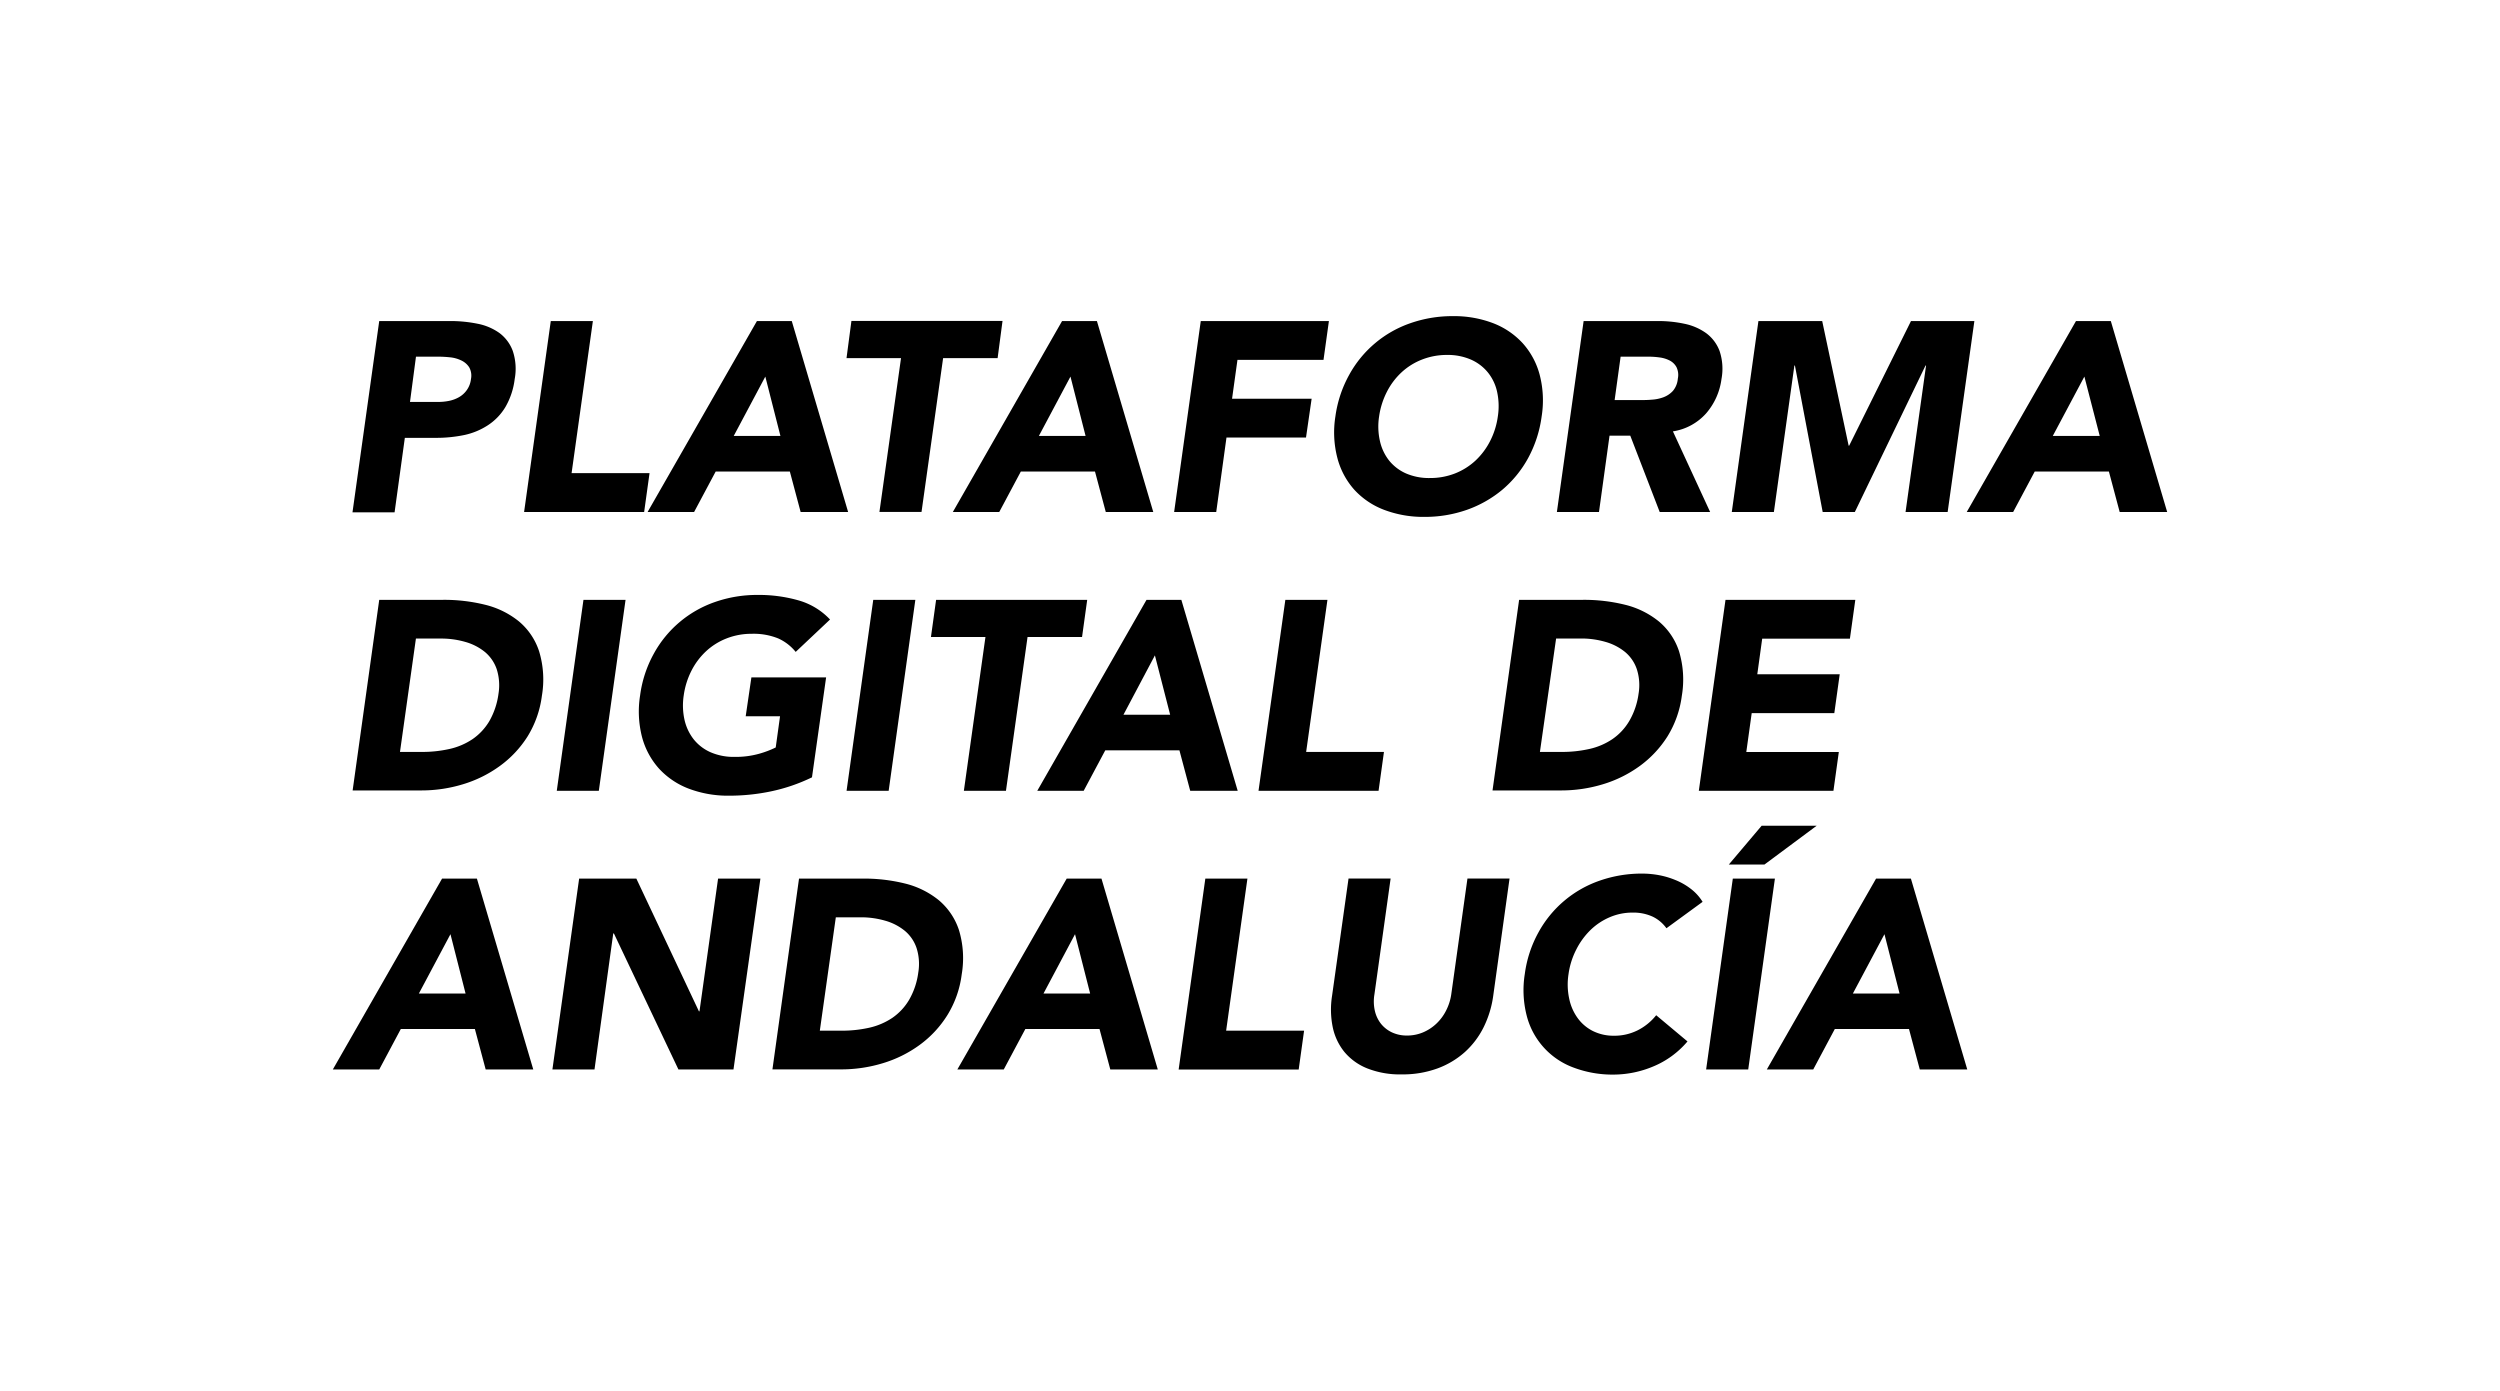
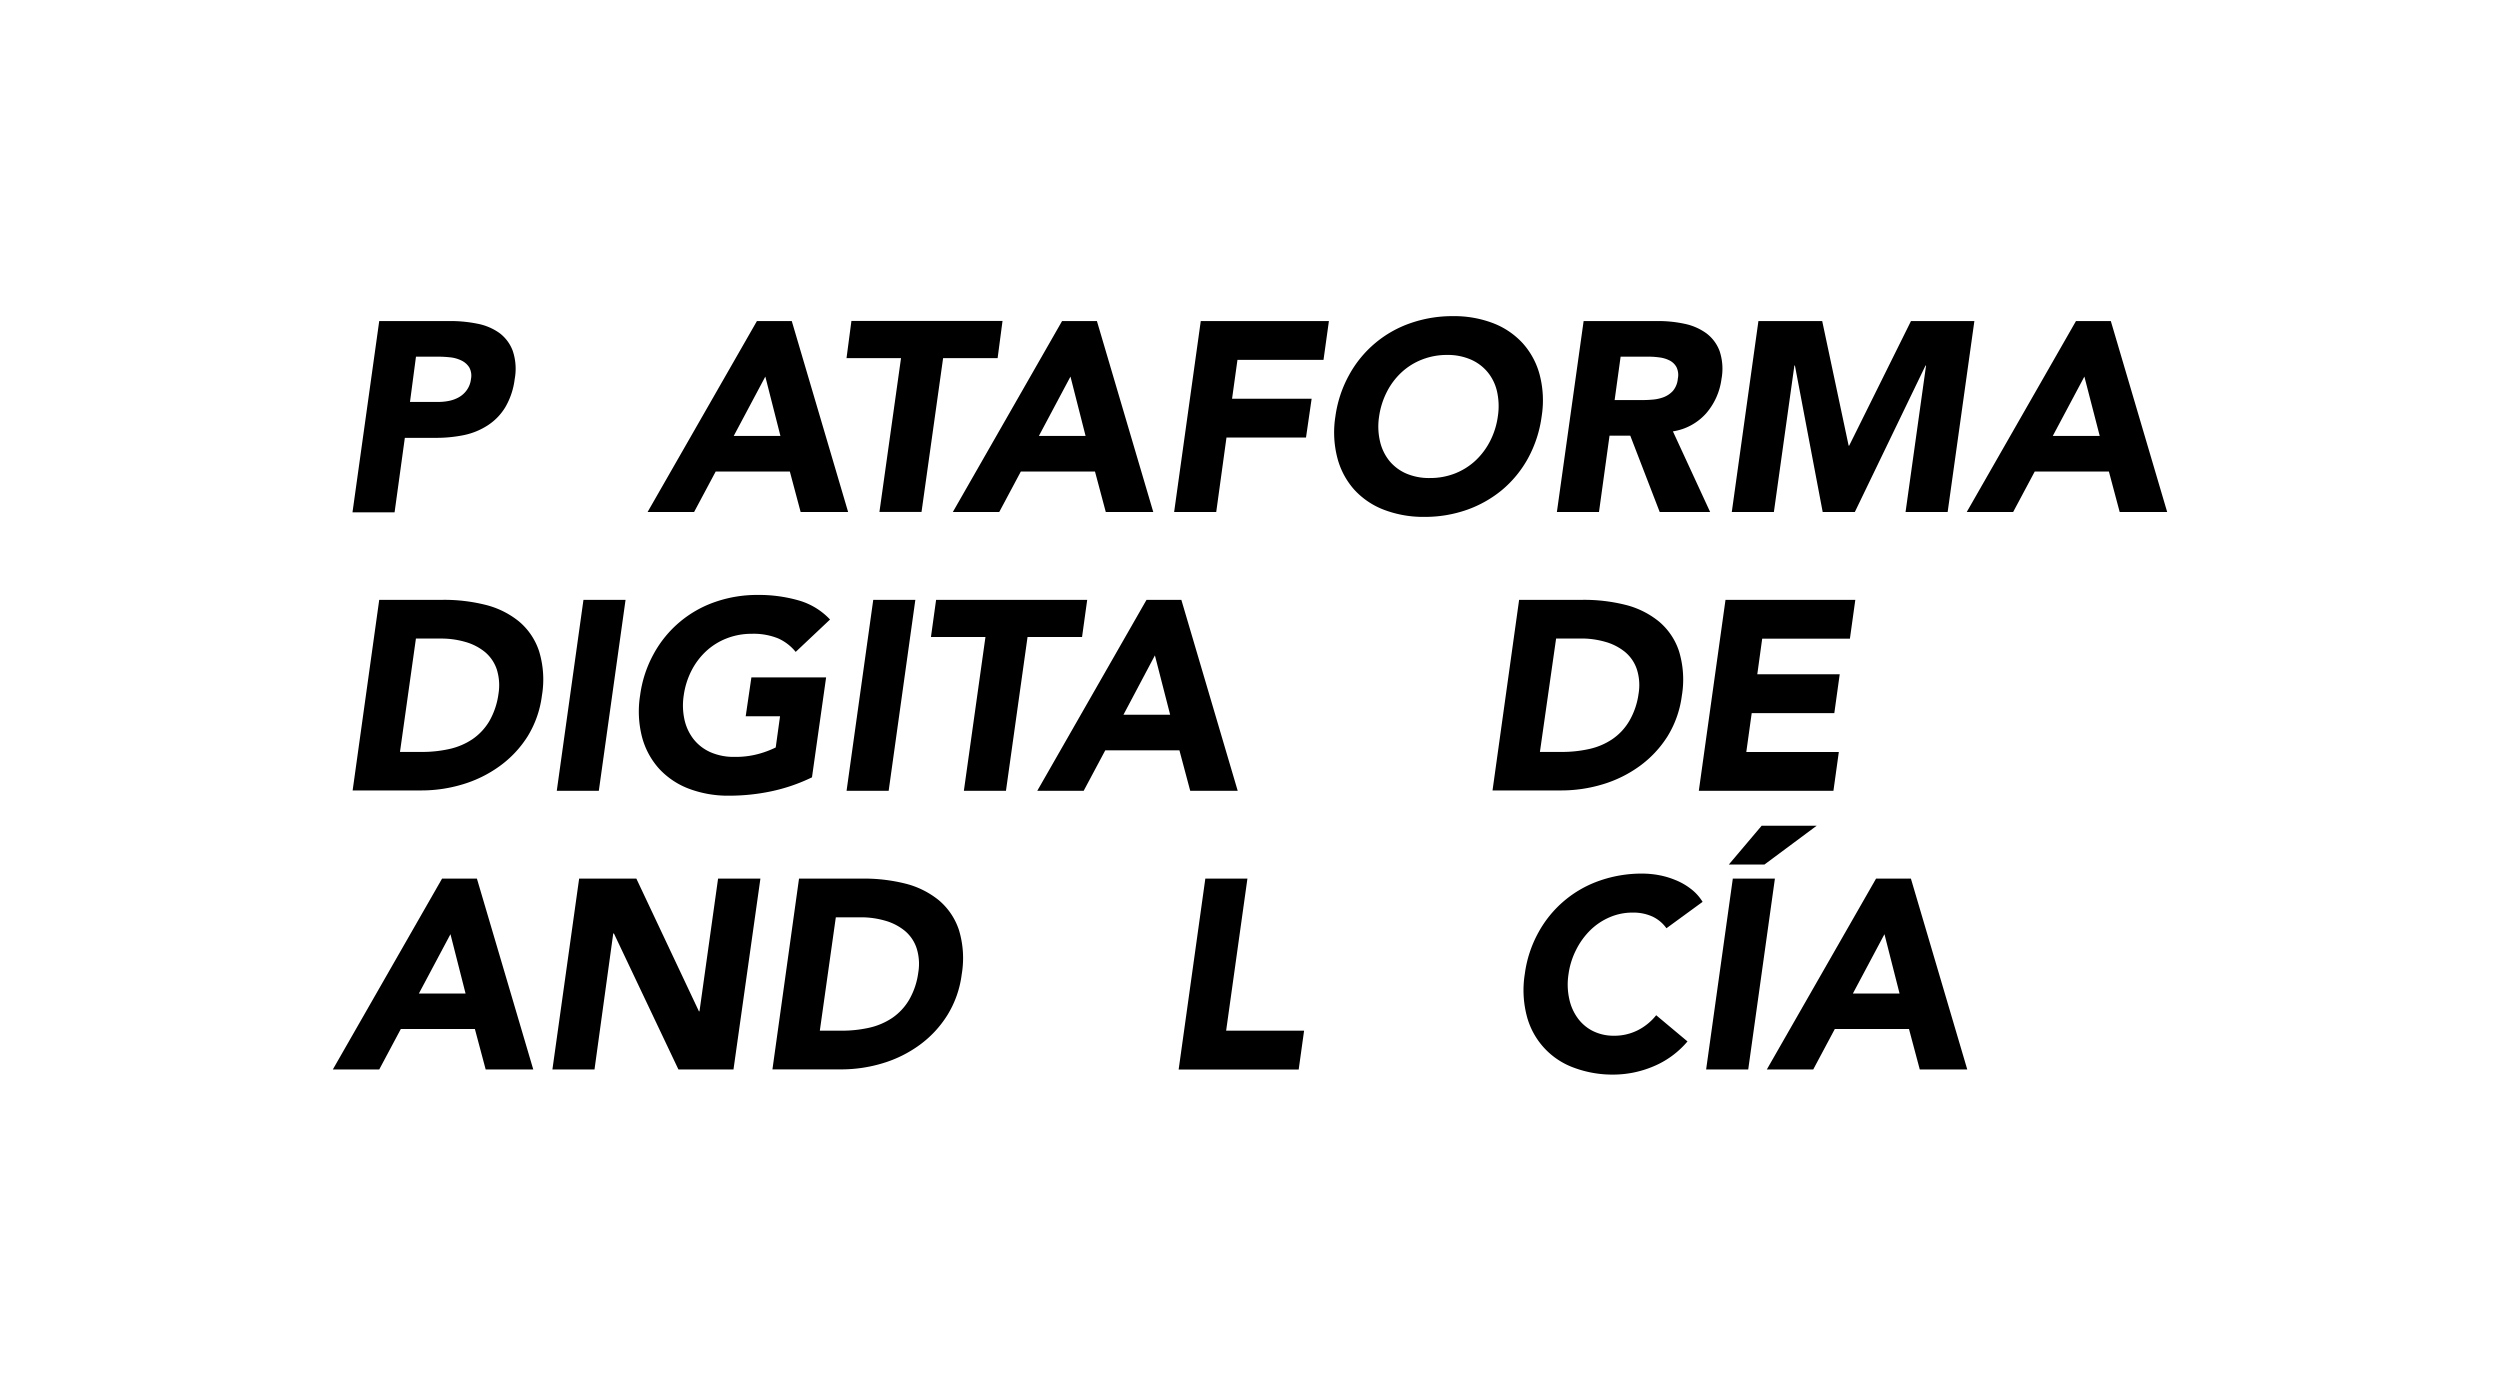
<svg xmlns="http://www.w3.org/2000/svg" id="Capa_1" data-name="Capa 1" viewBox="0 0 509.59 283.46">
  <path d="M77.3,65.44H91.76A27.83,27.83,0,0,1,97.4,66a11.38,11.38,0,0,1,4.43,1.9,8,8,0,0,1,2.69,3.63,11.48,11.48,0,0,1,.39,5.75A14.9,14.9,0,0,1,103,83a11.48,11.48,0,0,1-3.55,3.68,14.2,14.2,0,0,1-4.84,2,28.24,28.24,0,0,1-5.8.57H82.52l-2.09,15.18H71.85Zm6.27,16.49h5.72a11.15,11.15,0,0,0,2.25-.22,6.82,6.82,0,0,0,2-.74,4.92,4.92,0,0,0,1.59-1.43A4.74,4.74,0,0,0,96,77.26a3.48,3.48,0,0,0-.36-2.39A3.85,3.85,0,0,0,94,73.46a6.77,6.77,0,0,0-2.31-.63,23.94,23.94,0,0,0-2.5-.13h-4.4Z" />
-   <path d="M112.27,65.44h8.58l-4.34,31H132.4l-1.1,7.92H106.83Z" />
  <path d="M154.29,65.44h7.1l11.49,38.93H163.2L161,96.12H145.88l-4.4,8.25H132ZM156,76.76l-6.44,12.1h9.52Z" />
  <path d="M183.66,73H172.55l1-7.58h30.8l-1,7.58H192.24l-4.4,31.35h-8.58Z" />
  <path d="M216.49,65.44h7.1l11.49,38.93H225.4l-2.2-8.25H208.08l-4.4,8.25h-9.46Zm1.71,11.32-6.44,12.1h9.52Z" />
  <path d="M244.76,65.44h26.12l-1.1,7.91H252.24l-1.1,7.92h16.22l-1.15,7.92H250l-2.09,15.18h-8.58Z" />
  <path d="M272.2,84.9A24.22,24.22,0,0,1,275,76.43a22.65,22.65,0,0,1,12.51-10.56,25.92,25.92,0,0,1,8.63-1.43,22.28,22.28,0,0,1,8.2,1.43,15.92,15.92,0,0,1,6.05,4.1,15.57,15.57,0,0,1,3.46,6.46,20.74,20.74,0,0,1,.39,8.47,24.54,24.54,0,0,1-2.75,8.47,22.55,22.55,0,0,1-5.28,6.47,23.43,23.43,0,0,1-7.23,4.09,25.75,25.75,0,0,1-8.61,1.43,22.5,22.5,0,0,1-8.22-1.43,15.86,15.86,0,0,1-6.08-4.09,15.61,15.61,0,0,1-3.46-6.47A20.73,20.73,0,0,1,272.2,84.9Zm8.91,0a13.34,13.34,0,0,0,.17,5,9.85,9.85,0,0,0,1.89,4,9.18,9.18,0,0,0,3.44,2.61,11.81,11.81,0,0,0,4.84.93,13.9,13.9,0,0,0,5.12-.93,13.3,13.3,0,0,0,4.17-2.61,14.38,14.38,0,0,0,3-4,15.63,15.63,0,0,0,1.57-5,13.62,13.62,0,0,0-.14-5,9.49,9.49,0,0,0-1.9-4,9.22,9.22,0,0,0-3.46-2.61,11.8,11.8,0,0,0-4.84-.94,13.82,13.82,0,0,0-5.11.94,13.17,13.17,0,0,0-4.18,2.61,14.23,14.23,0,0,0-3,4A15.88,15.88,0,0,0,281.11,84.9Z" />
  <path d="M322.8,65.44h15.07a25.7,25.7,0,0,1,5.55.57,11.56,11.56,0,0,1,4.4,1.93,8,8,0,0,1,2.7,3.63,11.41,11.41,0,0,1,.38,5.69,13.31,13.31,0,0,1-3.13,7A11.38,11.38,0,0,1,341,87.93l7.59,16.44H338.31l-6-15.56h-4.23l-2.15,15.56h-8.58Zm6.32,16.11h5.06c.77,0,1.59,0,2.45-.08A8.25,8.25,0,0,0,339,81,5,5,0,0,0,341,79.68a4.42,4.42,0,0,0,1-2.48,3.66,3.66,0,0,0-.27-2.36,3.32,3.32,0,0,0-1.38-1.35,6.23,6.23,0,0,0-2.06-.63,16.94,16.94,0,0,0-2.34-.16h-5.61Z" />
  <path d="M358.43,65.44h13l5.39,25.4h.11l12.6-25.4h12.92L397,104.37h-8.58l4.18-29.86h-.11l-14.41,29.86h-6.55l-5.66-29.86h-.11l-4.18,29.86H353Z" />
  <path d="M423.16,65.44h7.1l11.49,38.93h-9.68l-2.2-8.25H414.75l-4.4,8.25h-9.46Zm1.71,11.32-6.44,12.1H428Z" />
  <path d="M77.3,122.27H90.17a34.55,34.55,0,0,1,8.71,1,17.54,17.54,0,0,1,6.88,3.38,13.34,13.34,0,0,1,4.12,6.08,19.74,19.74,0,0,1,.58,9.07,20.78,20.78,0,0,1-2.94,8.34,21.84,21.84,0,0,1-5.64,6,25,25,0,0,1-7.51,3.72,29,29,0,0,1-8.49,1.26h-14Zm4.23,31H86a25.26,25.26,0,0,0,5.61-.6,13.79,13.79,0,0,0,4.7-2A11.69,11.69,0,0,0,99.74,147a15.22,15.22,0,0,0,1.87-5.59,10.8,10.8,0,0,0-.36-5,7.9,7.9,0,0,0-2.39-3.5,11.1,11.1,0,0,0-4-2.06,17.72,17.72,0,0,0-5-.69H84.78Z" />
  <path d="M118.93,122.27h8.58l-5.45,38.93h-8.57Z" />
  <path d="M165.51,158.45a36.13,36.13,0,0,1-8.36,2.86,41.49,41.49,0,0,1-8.52.88,22.52,22.52,0,0,1-8.23-1.43,15.89,15.89,0,0,1-6.07-4.09,15.63,15.63,0,0,1-3.47-6.47,20.91,20.91,0,0,1-.38-8.47,24,24,0,0,1,2.78-8.47,22.65,22.65,0,0,1,12.51-10.56,25.92,25.92,0,0,1,8.63-1.43,29.42,29.42,0,0,1,8.44,1.13,14.09,14.09,0,0,1,6.35,3.88l-7,6.6a9.65,9.65,0,0,0-3.57-2.75,13.36,13.36,0,0,0-5.39-.94,13.87,13.87,0,0,0-5.12.94,13.17,13.17,0,0,0-4.18,2.61,14.23,14.23,0,0,0-3,4,15.86,15.86,0,0,0-1.56,5,13.56,13.56,0,0,0,.16,5,10,10,0,0,0,1.9,4,9.1,9.1,0,0,0,3.44,2.61,11.77,11.77,0,0,0,4.84.93,17.61,17.61,0,0,0,5-.63,19.59,19.59,0,0,0,3.41-1.29L159,146h-7l1.16-7.92h15.23Z" />
  <path d="M178,122.27h8.58l-5.44,38.93h-8.58Z" />
  <path d="M200.87,129.85H189.76l1.05-7.58h30.8l-1.05,7.58H209.45l-4.4,31.35h-8.58Z" />
  <path d="M233.7,122.27h7.1l11.49,38.93h-9.68l-2.2-8.25H225.29l-4.4,8.25h-9.46Zm1.71,11.32L229,145.69h9.52Z" />
-   <path d="M262,122.27h8.58l-4.34,31H282.1L281,161.2H256.53Z" />
  <path d="M309.65,122.27h12.87a34.63,34.63,0,0,1,8.72,1,17.56,17.56,0,0,1,6.87,3.38,13.35,13.35,0,0,1,4.13,6.08,19.88,19.88,0,0,1,.58,9.07,20.79,20.79,0,0,1-2.95,8.34,22,22,0,0,1-5.63,6,25,25,0,0,1-7.51,3.72,29.12,29.12,0,0,1-8.5,1.26h-14Zm4.24,31h4.45a25.26,25.26,0,0,0,5.61-.6,13.71,13.71,0,0,0,4.7-2,11.58,11.58,0,0,0,3.44-3.68A15,15,0,0,0,334,141.4a10.54,10.54,0,0,0-.36-5,7.82,7.82,0,0,0-2.39-3.5,11.1,11.1,0,0,0-4-2.06,17.62,17.62,0,0,0-5-.69h-5.06Z" />
  <path d="M351.72,122.27h26.46l-1.1,7.91H359.2l-1,7.26H375l-1.1,7.92H357.06l-1.1,7.92h18.86l-1.1,7.92H346.28Z" />
  <path d="M90.11,179.09h7.1L108.7,218H99l-2.2-8.25H81.7L77.3,218H67.84Zm1.71,11.33-6.44,12.1H94.9Z" />
  <path d="M118.05,179.09h11.66l12.76,27.06h.11l3.79-27.06H155L149.51,218H138.29l-13.15-27.72H125L121.18,218H112.6Z" />
  <path d="M162.87,179.09h12.87a34.62,34.62,0,0,1,8.72,1,17.56,17.56,0,0,1,6.87,3.38,13.43,13.43,0,0,1,4.13,6.08,19.75,19.75,0,0,1,.57,9.07,20.68,20.68,0,0,1-2.94,8.33,21.74,21.74,0,0,1-5.64,6.05,24.83,24.83,0,0,1-7.5,3.72,29.12,29.12,0,0,1-8.5,1.26h-14Zm4.24,31h4.45a25.26,25.26,0,0,0,5.61-.6,13.9,13.9,0,0,0,4.7-2,11.62,11.62,0,0,0,3.44-3.69,15,15,0,0,0,1.87-5.58,10.59,10.59,0,0,0-.36-5,7.79,7.79,0,0,0-2.39-3.49,11.1,11.1,0,0,0-4-2.06,17.67,17.67,0,0,0-5-.69h-5.06Z" />
-   <path d="M217.43,179.09h7.09L236,218h-9.68l-2.2-8.25H209l-4.4,8.25h-9.46Zm1.7,11.33-6.43,12.1h9.51Z" />
  <path d="M245.69,179.09h8.58l-4.34,31h15.89l-1.1,7.92H240.25Z" />
-   <path d="M304.37,203a20.81,20.81,0,0,1-1.95,6.38,17,17,0,0,1-3.82,5.06,17.3,17.3,0,0,1-5.61,3.35,20.55,20.55,0,0,1-7.26,1.21,18.09,18.09,0,0,1-7-1.21,11.69,11.69,0,0,1-4.68-3.35,11.81,11.81,0,0,1-2.39-5.06,18,18,0,0,1-.14-6.38l3.36-23.93h8.58l-3.3,23.6a8.68,8.68,0,0,0,.08,3.35,6.61,6.61,0,0,0,1.26,2.67,6.32,6.32,0,0,0,2.26,1.76,7.11,7.11,0,0,0,3.05.63,8.29,8.29,0,0,0,3.22-.63,9.14,9.14,0,0,0,2.72-1.76,9.57,9.57,0,0,0,2-2.67,10.61,10.61,0,0,0,1.07-3.35l3.3-23.6h8.58Z" />
  <path d="M339.68,189.21a7.36,7.36,0,0,0-2.8-2.36,9.41,9.41,0,0,0-4.13-.83,11.6,11.6,0,0,0-4.62.94,12.85,12.85,0,0,0-3.93,2.61,15,15,0,0,0-2.91,4,15.62,15.62,0,0,0-1.57,5,13.73,13.73,0,0,0,.14,5,10.23,10.23,0,0,0,1.76,4,8.56,8.56,0,0,0,3.13,2.62,9.46,9.46,0,0,0,4.21.93,10.59,10.59,0,0,0,4.84-1.1,11.33,11.33,0,0,0,3.79-3.08l6.38,5.34a18.28,18.28,0,0,1-7,5.11,21,21,0,0,1-8,1.65,22.42,22.42,0,0,1-8.22-1.43A15.28,15.28,0,0,1,311.19,207a20.91,20.91,0,0,1-.38-8.47,24,24,0,0,1,2.78-8.47,22.65,22.65,0,0,1,12.51-10.56,25.92,25.92,0,0,1,8.63-1.43,18.81,18.81,0,0,1,3.38.31,16.78,16.78,0,0,1,3.39,1,13.09,13.09,0,0,1,3.1,1.76,9.7,9.7,0,0,1,2.45,2.69Z" />
  <path d="M353.21,179.09h8.58L356.35,218h-8.58Zm5.88-10.78h11.22l-10.66,7.92h-7.26Z" />
  <path d="M382.41,179.09h7.1L401,218h-9.68l-2.2-8.25H374L369.6,218h-9.46Zm1.71,11.33-6.44,12.1h9.52Z" />
</svg>